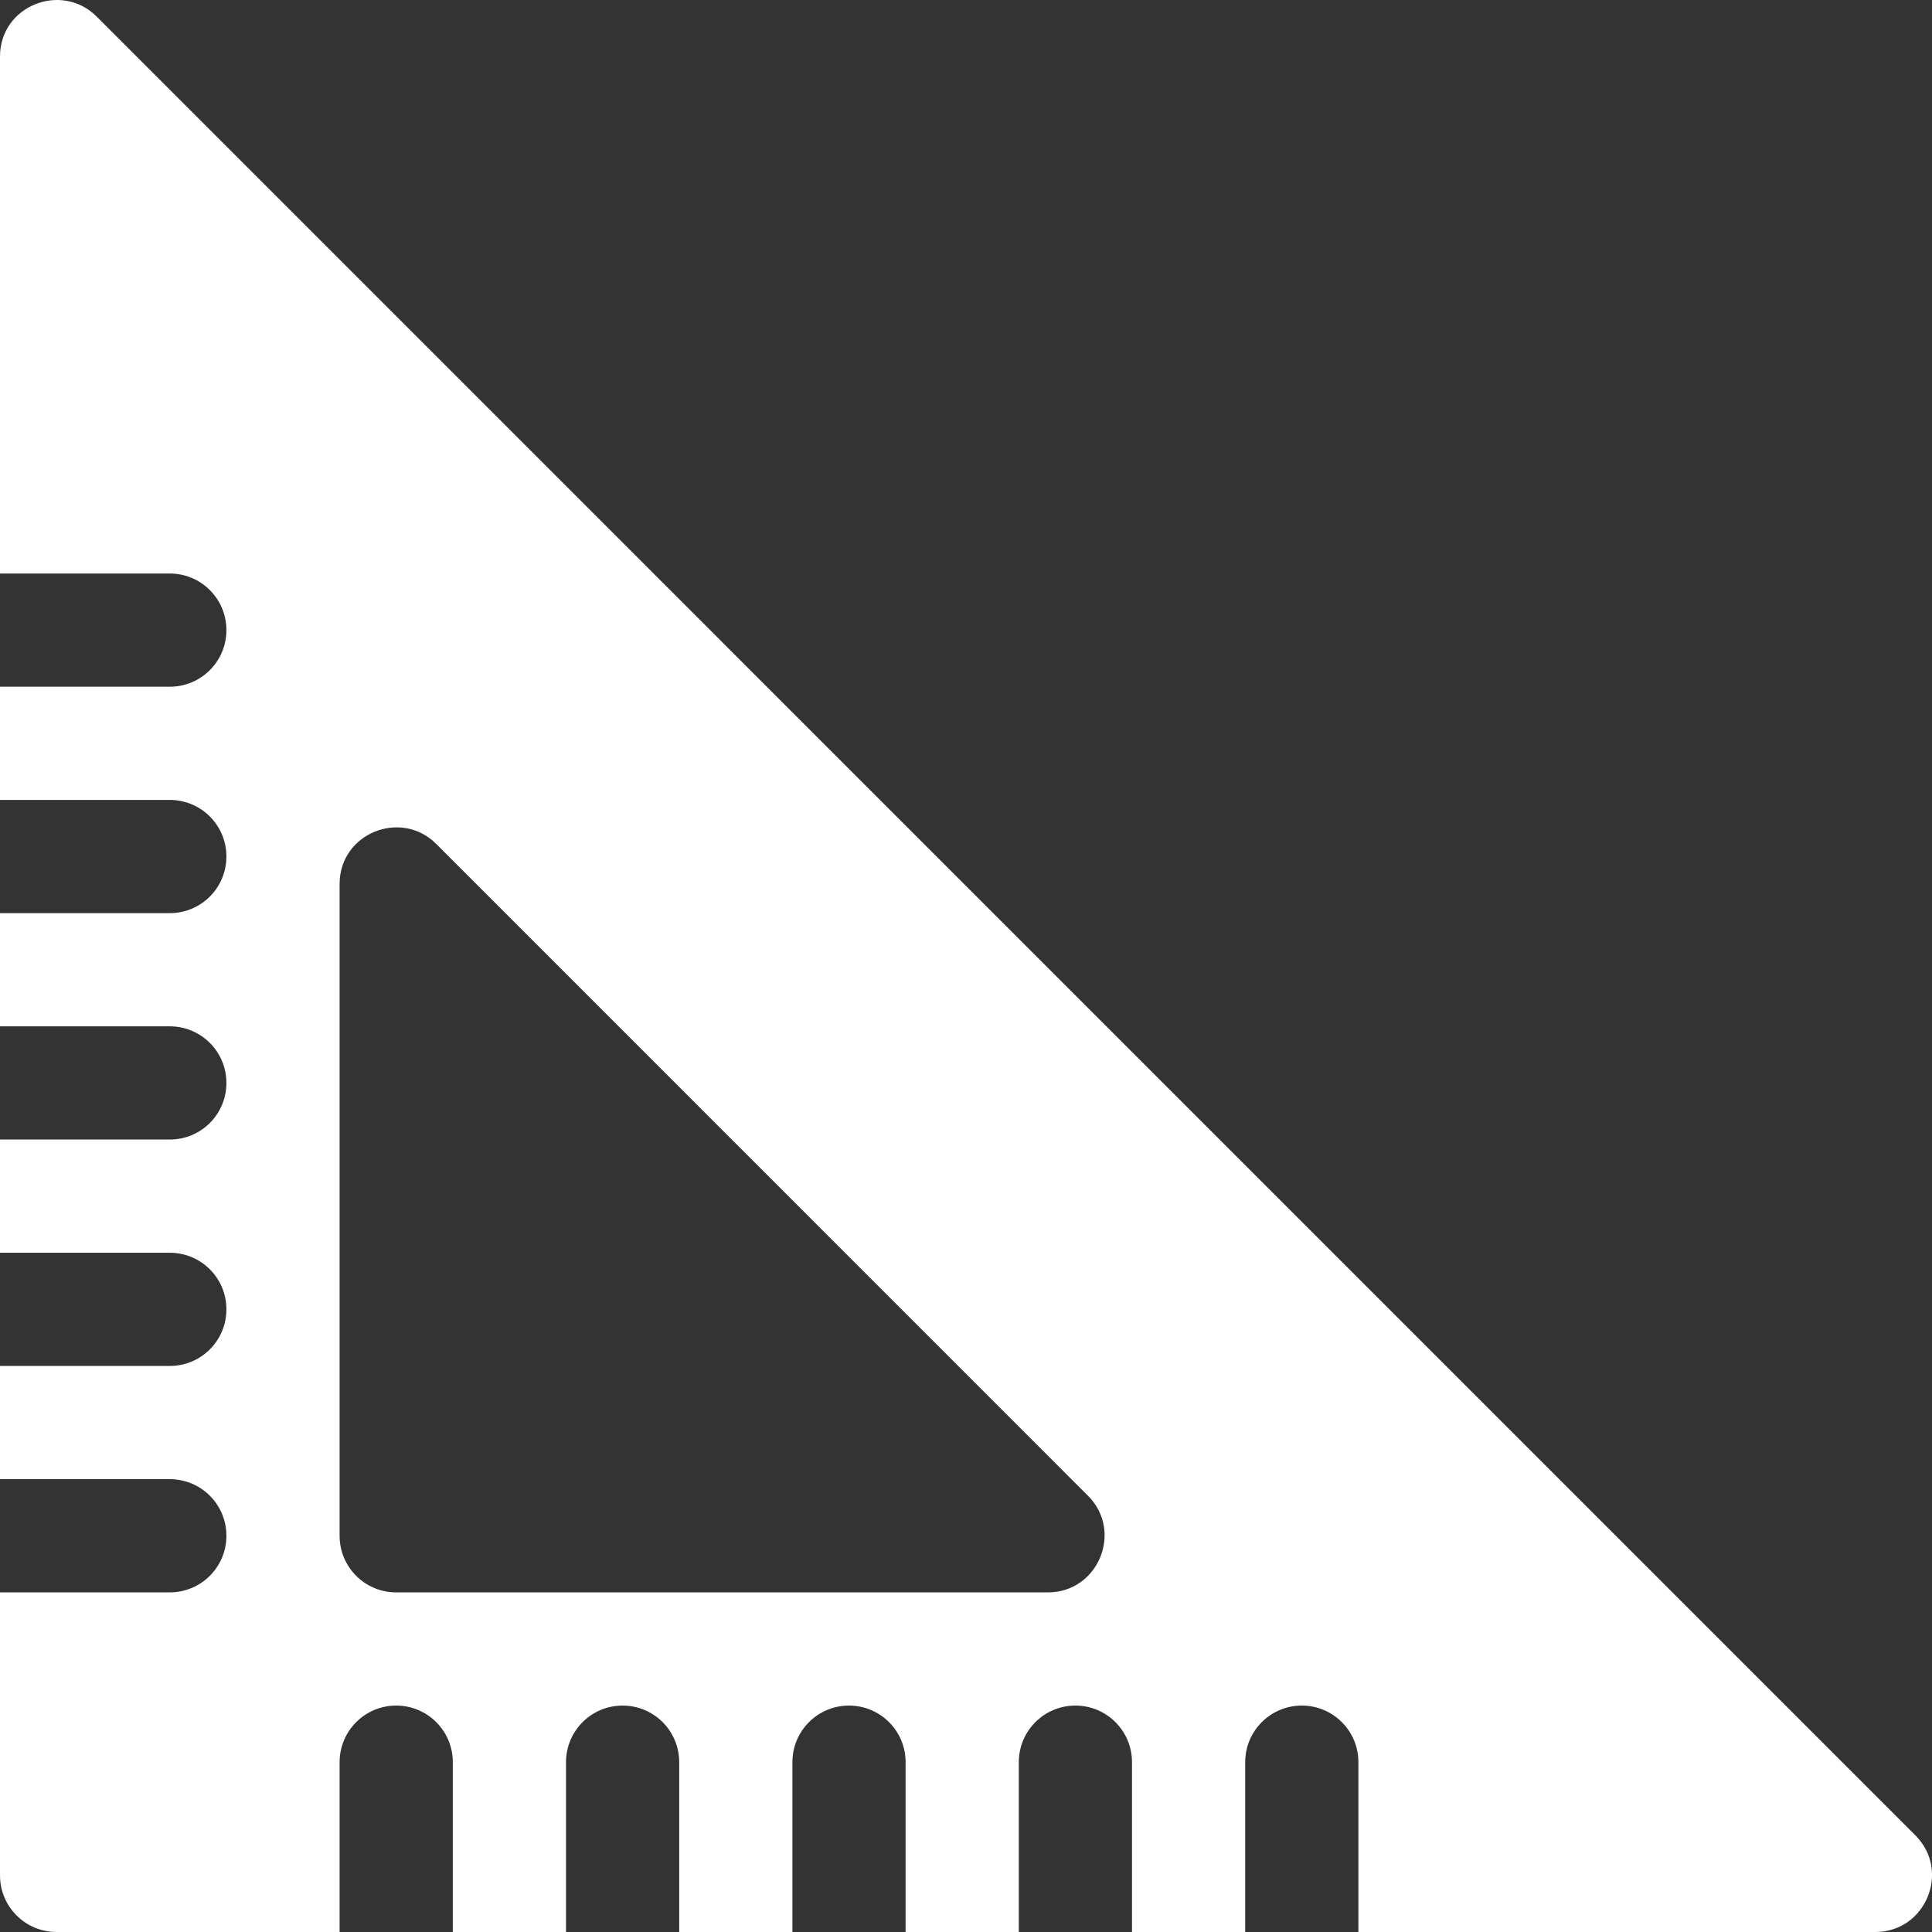
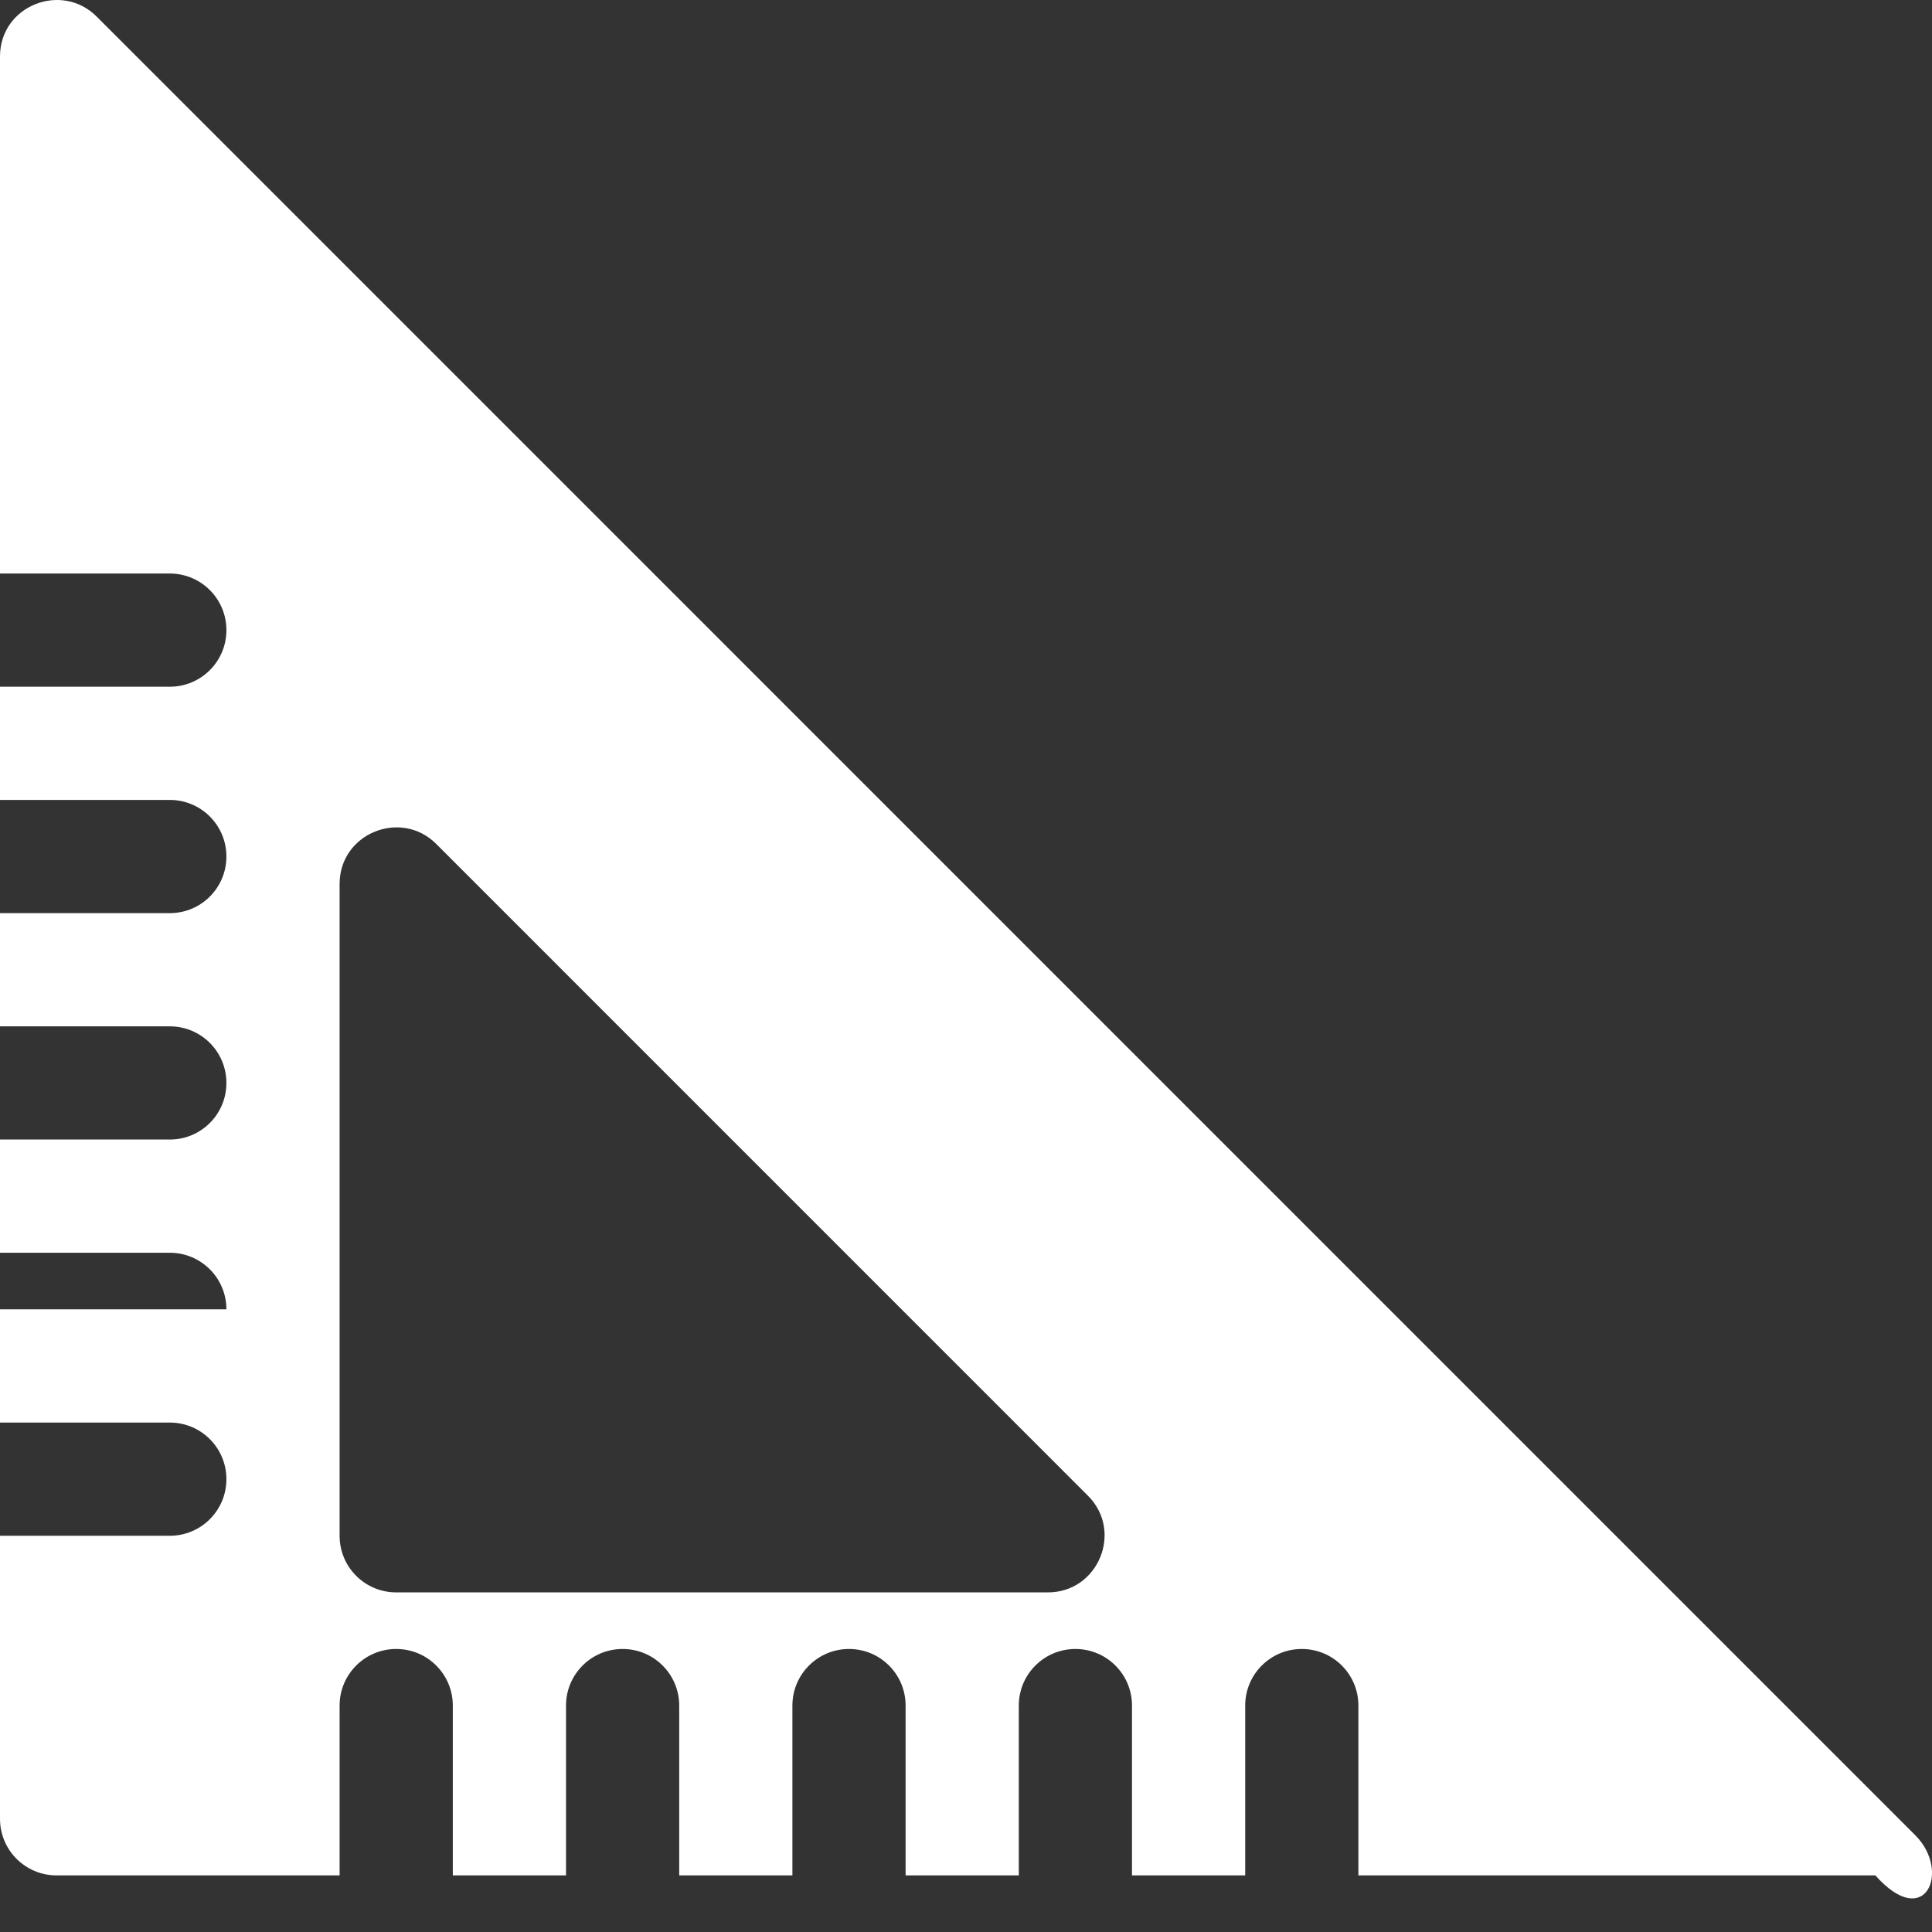
<svg xmlns="http://www.w3.org/2000/svg" version="1.1" id="Vrstva_1" x="0px" y="0px" width="141.73px" height="141.73px" viewBox="0 0 141.73 141.73" enable-background="new 0 0 141.73 141.73" xml:space="preserve">
  <rect x="0" y="0" width="141.73" height="141.73" fill="#333333" stroke="none" />
  <g>
    <g>
-       <path fill="#fff" d="M140.513,134.643L7.087,1.212C4.509-1.359,0,0.413,0,4.147v37.926h12.457c2.295,0,4.152,1.857,4.152,4.152    s-1.857,4.152-4.152,4.152H0v8.305h12.457c2.295,0,4.152,1.857,4.152,4.153s-1.857,4.152-4.152,4.152H0v8.305h12.457    c2.295,0,4.152,1.856,4.152,4.152c0,2.295-1.857,4.152-4.152,4.152H0v8.305h12.457c2.295,0,4.152,1.857,4.152,4.152    c0,2.296-1.857,4.152-4.152,4.152H0v8.305h12.457c2.295,0,4.152,1.857,4.152,4.153c0,2.295-1.857,4.152-4.152,4.152H0v20.762    c0,2.296,1.857,4.153,4.152,4.153h20.761v-12.458c0-2.295,1.857-4.152,4.152-4.152c2.295,0,4.153,1.857,4.153,4.152v12.458h8.304    v-12.458c0-2.295,1.857-4.152,4.152-4.152s4.152,1.857,4.152,4.152v12.458h8.304v-12.458c0-2.295,1.857-4.152,4.152-4.152    s4.152,1.857,4.152,4.152v12.458h8.305v-12.458c0-2.295,1.856-4.152,4.151-4.152s4.152,1.857,4.152,4.152v12.458h8.305v-12.458    c0-2.295,1.857-4.152,4.152-4.152s4.152,1.857,4.152,4.152v12.458h37.924C141.271,141.731,143.119,137.24,140.513,134.643z     M76.877,116.816H29.065c-2.295,0-4.152-1.857-4.152-4.152V64.846c0-3.72,4.503-5.521,7.087-2.936l47.813,47.818    C82.419,112.326,80.572,116.816,76.877,116.816z" />
+       <path fill="#fff" d="M140.513,134.643L7.087,1.212C4.509-1.359,0,0.413,0,4.147v37.926h12.457c2.295,0,4.152,1.857,4.152,4.152    s-1.857,4.152-4.152,4.152H0v8.305h12.457c2.295,0,4.152,1.857,4.152,4.153s-1.857,4.152-4.152,4.152H0v8.305h12.457    c2.295,0,4.152,1.856,4.152,4.152c0,2.295-1.857,4.152-4.152,4.152H0v8.305h12.457c2.295,0,4.152,1.857,4.152,4.152    H0v8.305h12.457c2.295,0,4.152,1.857,4.152,4.153c0,2.295-1.857,4.152-4.152,4.152H0v20.762    c0,2.296,1.857,4.153,4.152,4.153h20.761v-12.458c0-2.295,1.857-4.152,4.152-4.152c2.295,0,4.153,1.857,4.153,4.152v12.458h8.304    v-12.458c0-2.295,1.857-4.152,4.152-4.152s4.152,1.857,4.152,4.152v12.458h8.304v-12.458c0-2.295,1.857-4.152,4.152-4.152    s4.152,1.857,4.152,4.152v12.458h8.305v-12.458c0-2.295,1.856-4.152,4.151-4.152s4.152,1.857,4.152,4.152v12.458h8.305v-12.458    c0-2.295,1.857-4.152,4.152-4.152s4.152,1.857,4.152,4.152v12.458h37.924C141.271,141.731,143.119,137.24,140.513,134.643z     M76.877,116.816H29.065c-2.295,0-4.152-1.857-4.152-4.152V64.846c0-3.72,4.503-5.521,7.087-2.936l47.813,47.818    C82.419,112.326,80.572,116.816,76.877,116.816z" />
    </g>
  </g>
</svg>